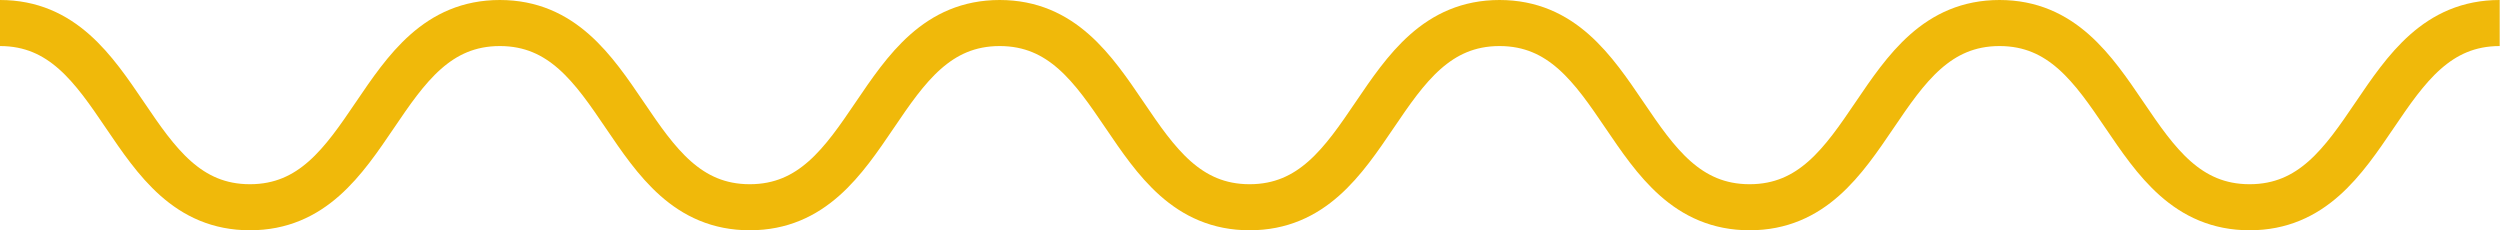
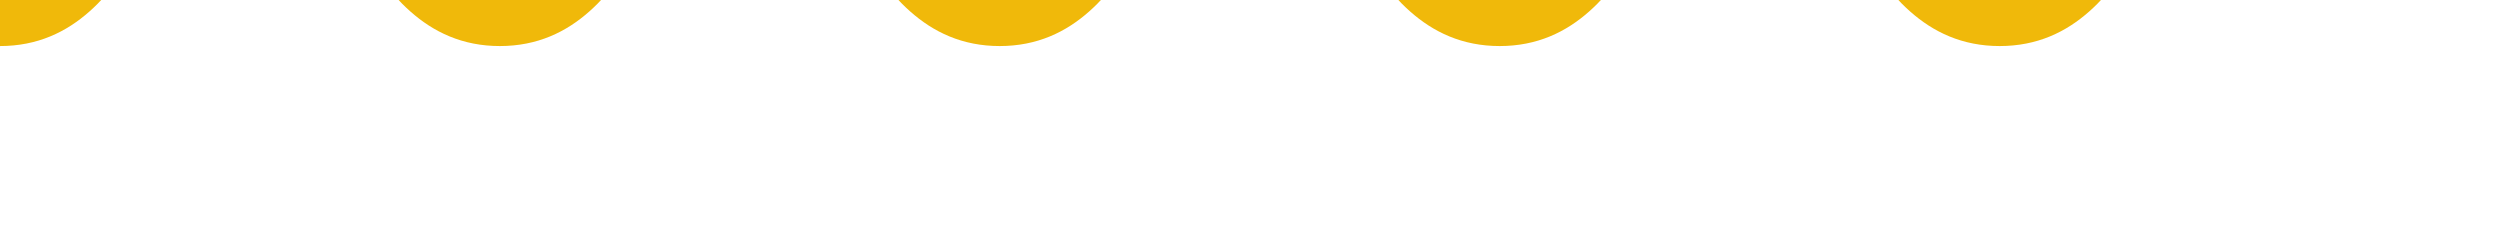
<svg xmlns="http://www.w3.org/2000/svg" version="1.2" baseProfile="tiny" id="Capa_1" x="0px" y="0px" viewBox="0 0 162.85 15" overflow="visible" xml:space="preserve">
-   <path fill="none" stroke="#F0B90A" stroke-width="3" stroke-miterlimit="10" d="M0,1.5c8.14,0,8.14,12,16.28,12  c8.14,0,8.14-12,16.28-12c8.14,0,8.14,12,16.28,12c8.14,0,8.14-12,16.28-12c8.14,0,8.14,12,16.28,12c8.14,0,8.14-12,16.28-12  c8.14,0,8.14,12,16.29,12c8.14,0,8.14-12,16.28-12c8.14,0,8.14,12,16.29,12s8.14-12,16.29-12" />
+   <path fill="none" stroke="#F0B90A" stroke-width="3" stroke-miterlimit="10" d="M0,1.5c8.14,0,8.14-12,16.28-12c8.14,0,8.14,12,16.28,12c8.14,0,8.14-12,16.28-12c8.14,0,8.14,12,16.28,12c8.14,0,8.14-12,16.28-12  c8.14,0,8.14,12,16.29,12c8.14,0,8.14-12,16.28-12c8.14,0,8.14,12,16.29,12s8.14-12,16.29-12" />
</svg>